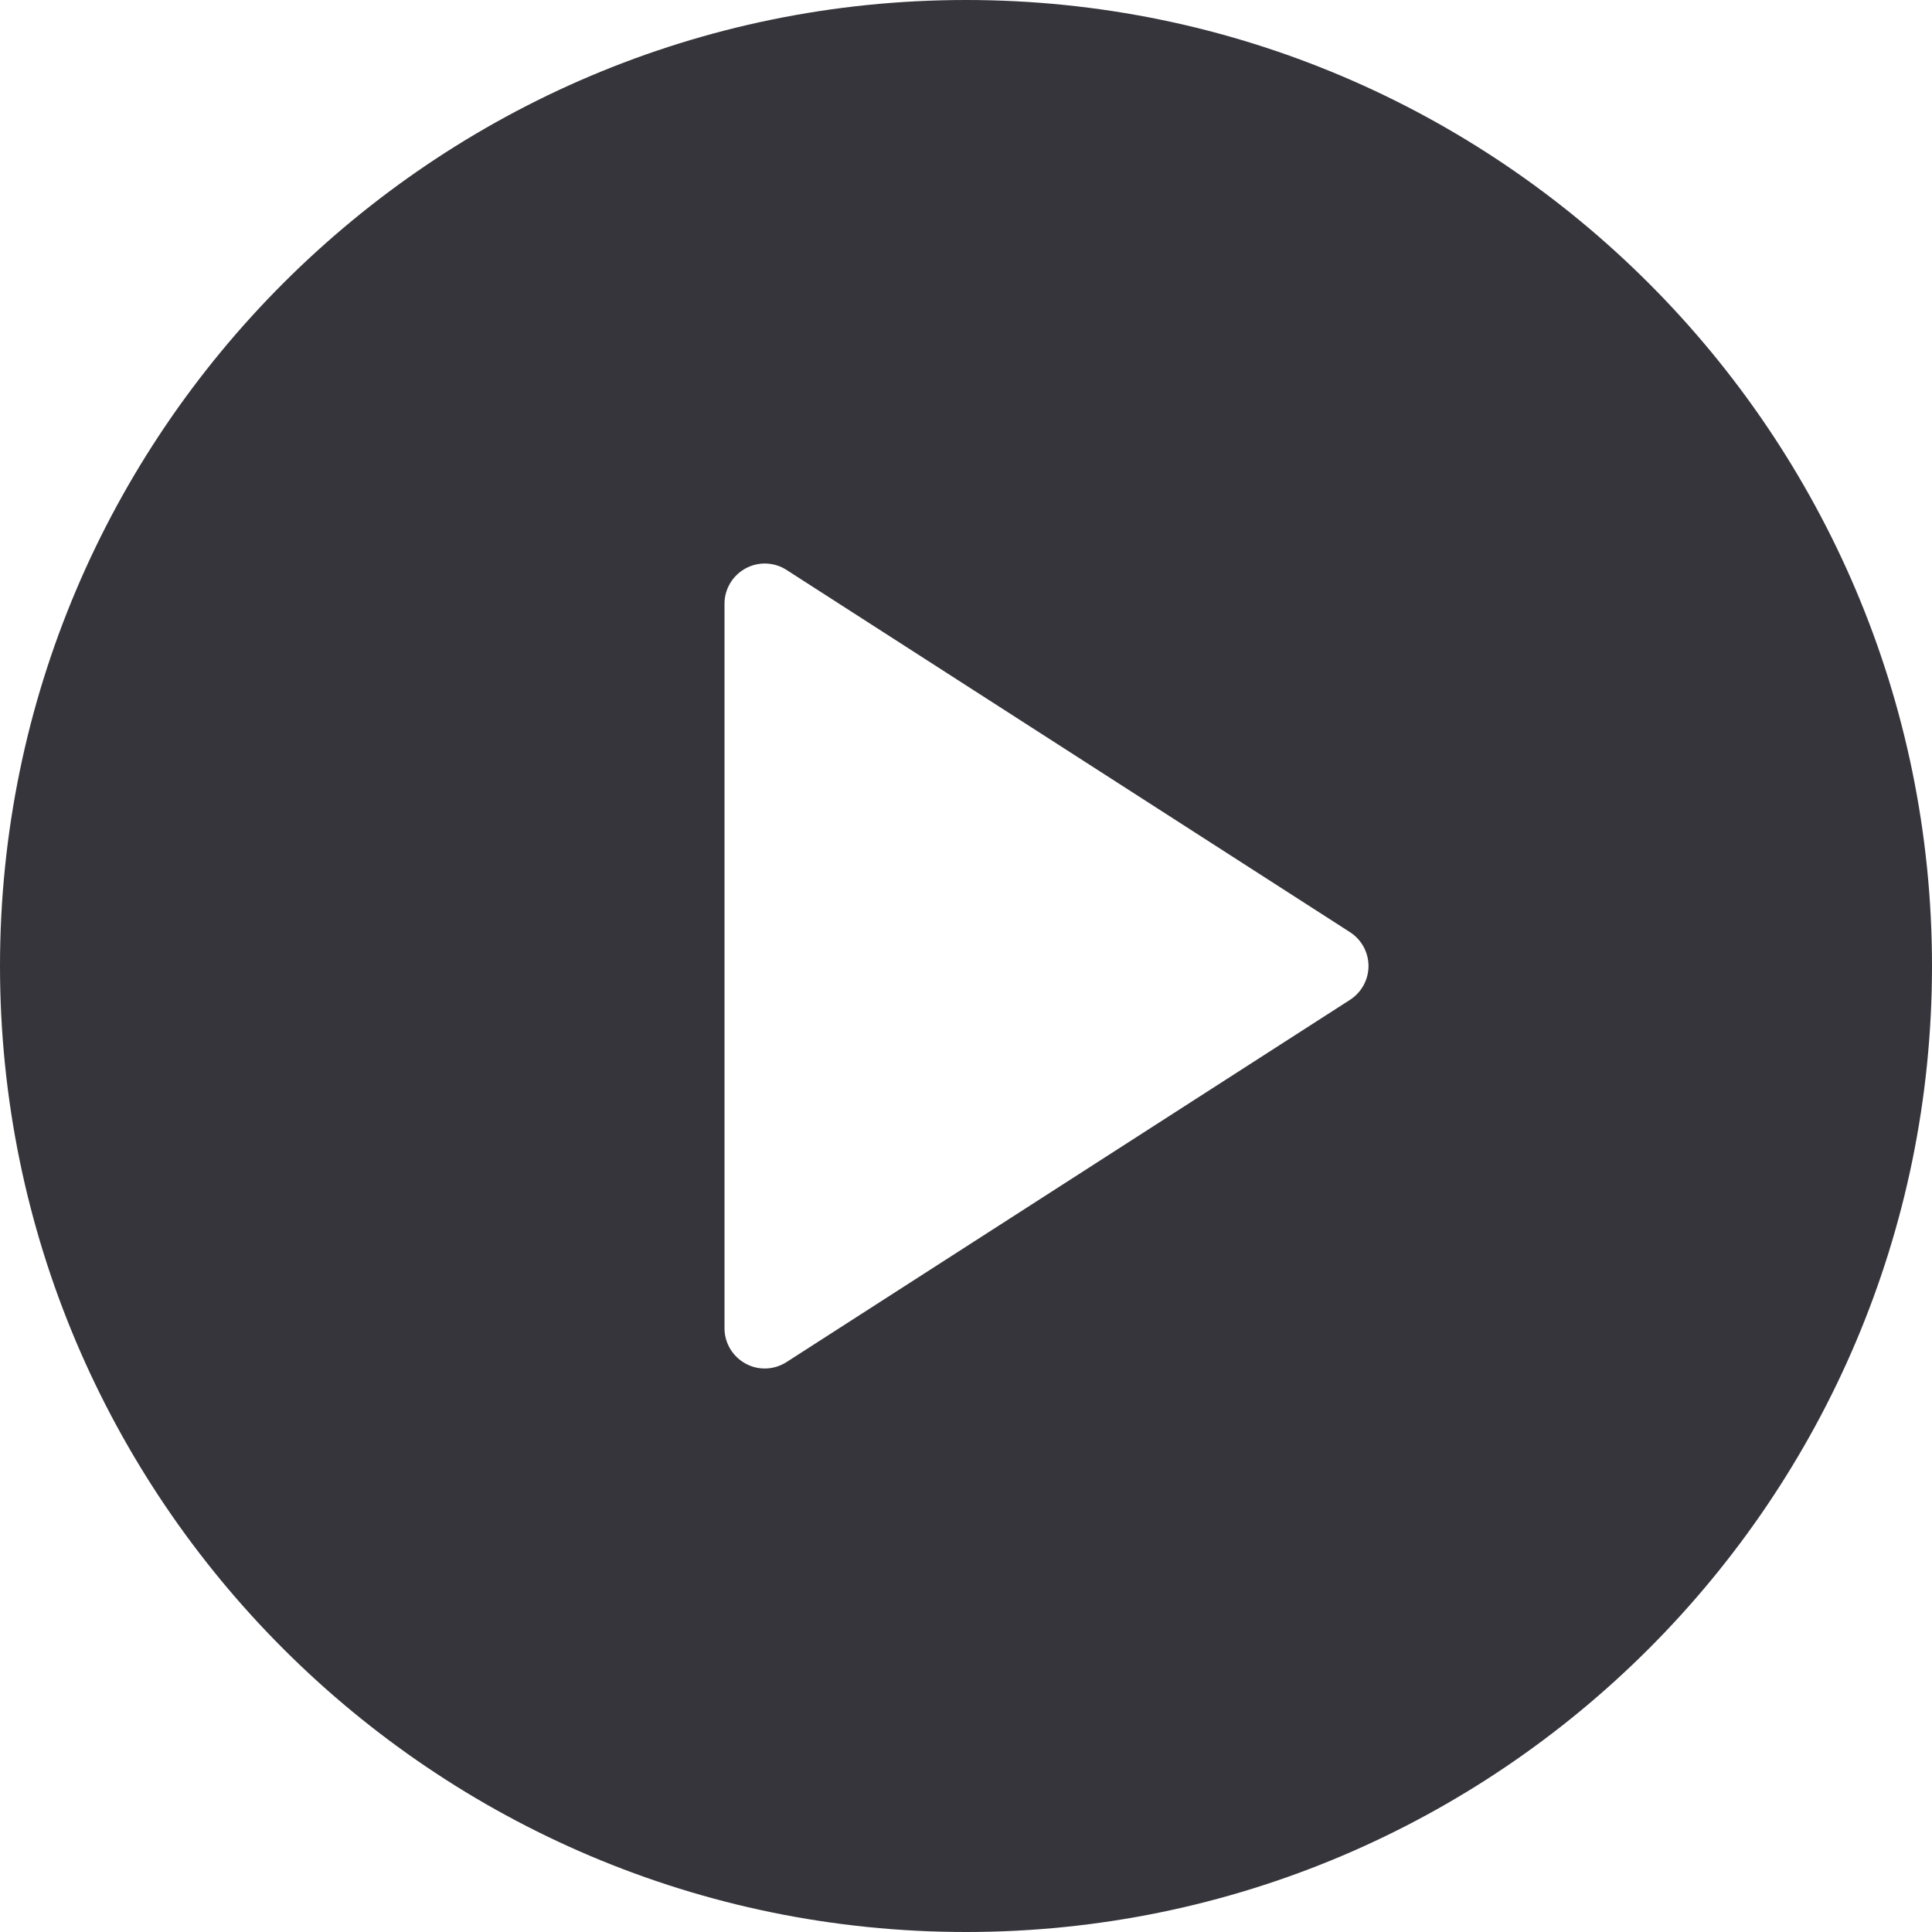
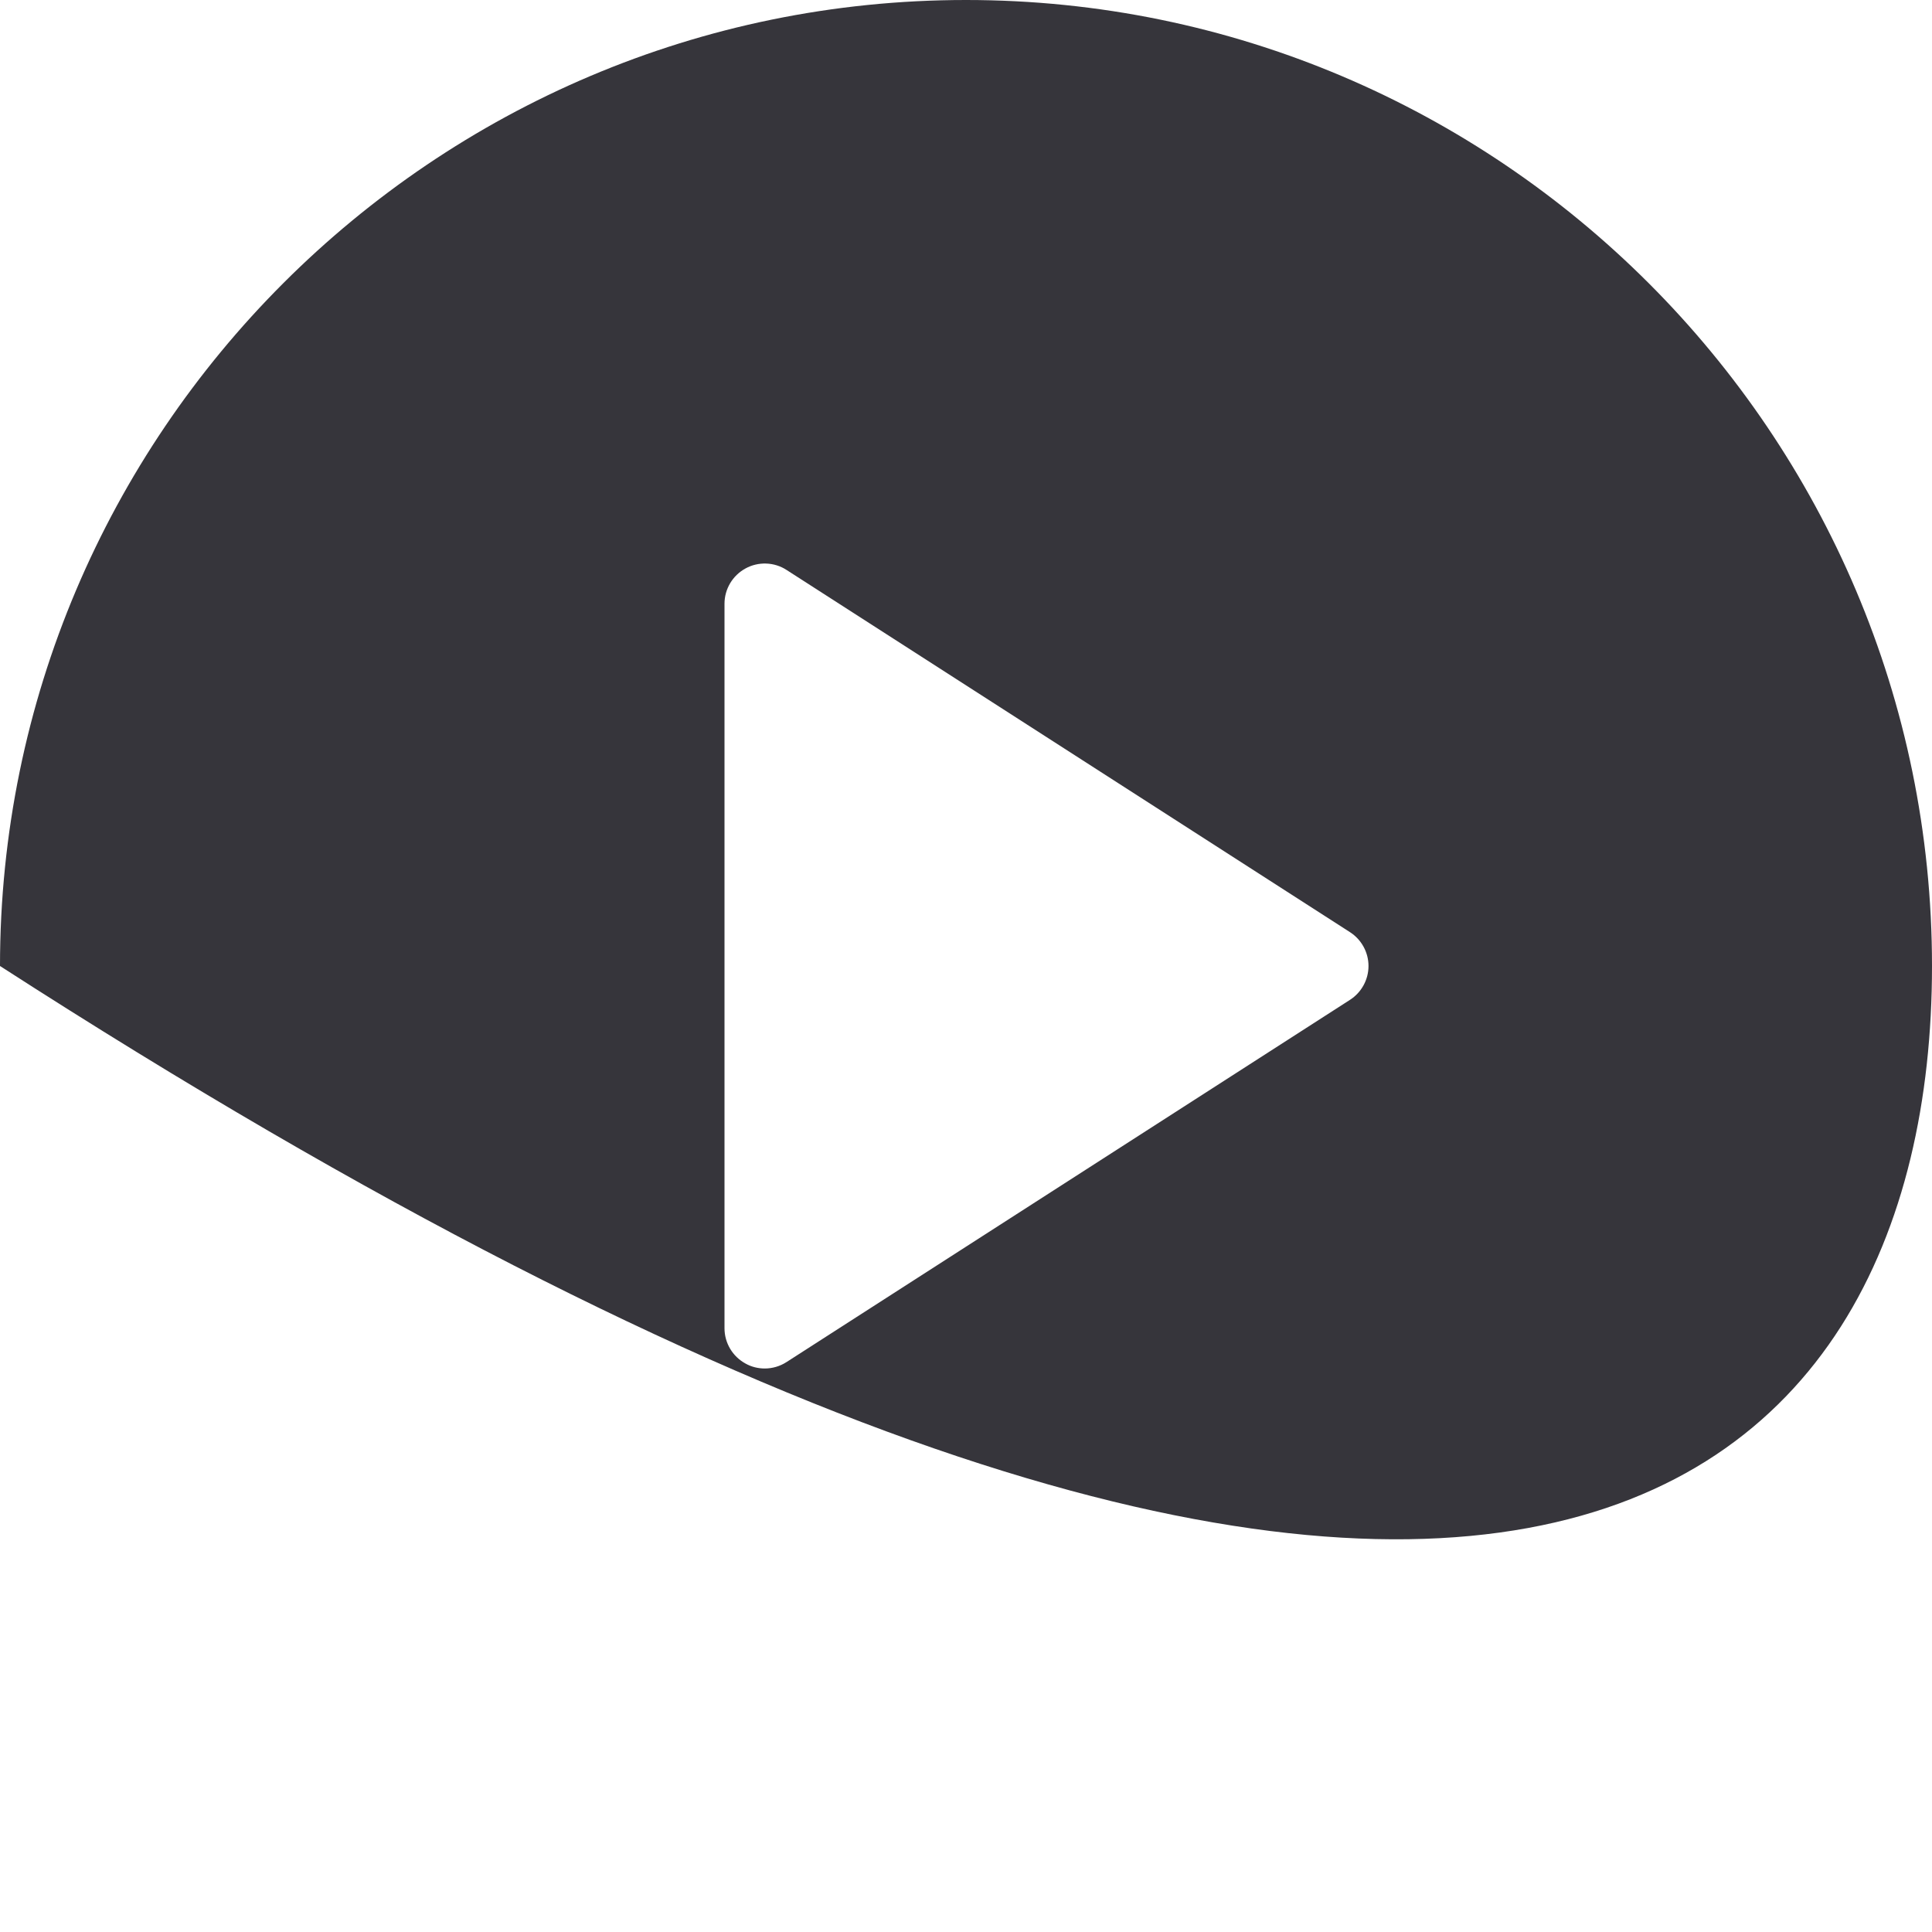
<svg xmlns="http://www.w3.org/2000/svg" width="18" height="18" viewBox="0 0 18 18" fill="none">
-   <path d="M9 0C4.037 0 0 4.037 0 9C0 13.963 4.037 18 9 18C13.963 18 18 13.963 18 9C18 4.037 13.963 0 9 0ZM12.578 9.315L7.328 12.69C7.266 12.73 7.195 12.75 7.125 12.75C7.063 12.75 7.001 12.735 6.946 12.704C6.825 12.638 6.75 12.512 6.75 12.375V5.625C6.75 5.488 6.825 5.362 6.946 5.296C7.064 5.231 7.213 5.235 7.328 5.31L12.578 8.685C12.685 8.754 12.75 8.873 12.75 9C12.75 9.127 12.685 9.246 12.578 9.315Z" fill="#36353B" />
+   <path d="M9 0C4.037 0 0 4.037 0 9C13.963 18 18 13.963 18 9C18 4.037 13.963 0 9 0ZM12.578 9.315L7.328 12.69C7.266 12.73 7.195 12.75 7.125 12.75C7.063 12.75 7.001 12.735 6.946 12.704C6.825 12.638 6.75 12.512 6.75 12.375V5.625C6.75 5.488 6.825 5.362 6.946 5.296C7.064 5.231 7.213 5.235 7.328 5.31L12.578 8.685C12.685 8.754 12.75 8.873 12.75 9C12.75 9.127 12.685 9.246 12.578 9.315Z" fill="#36353B" />
</svg>